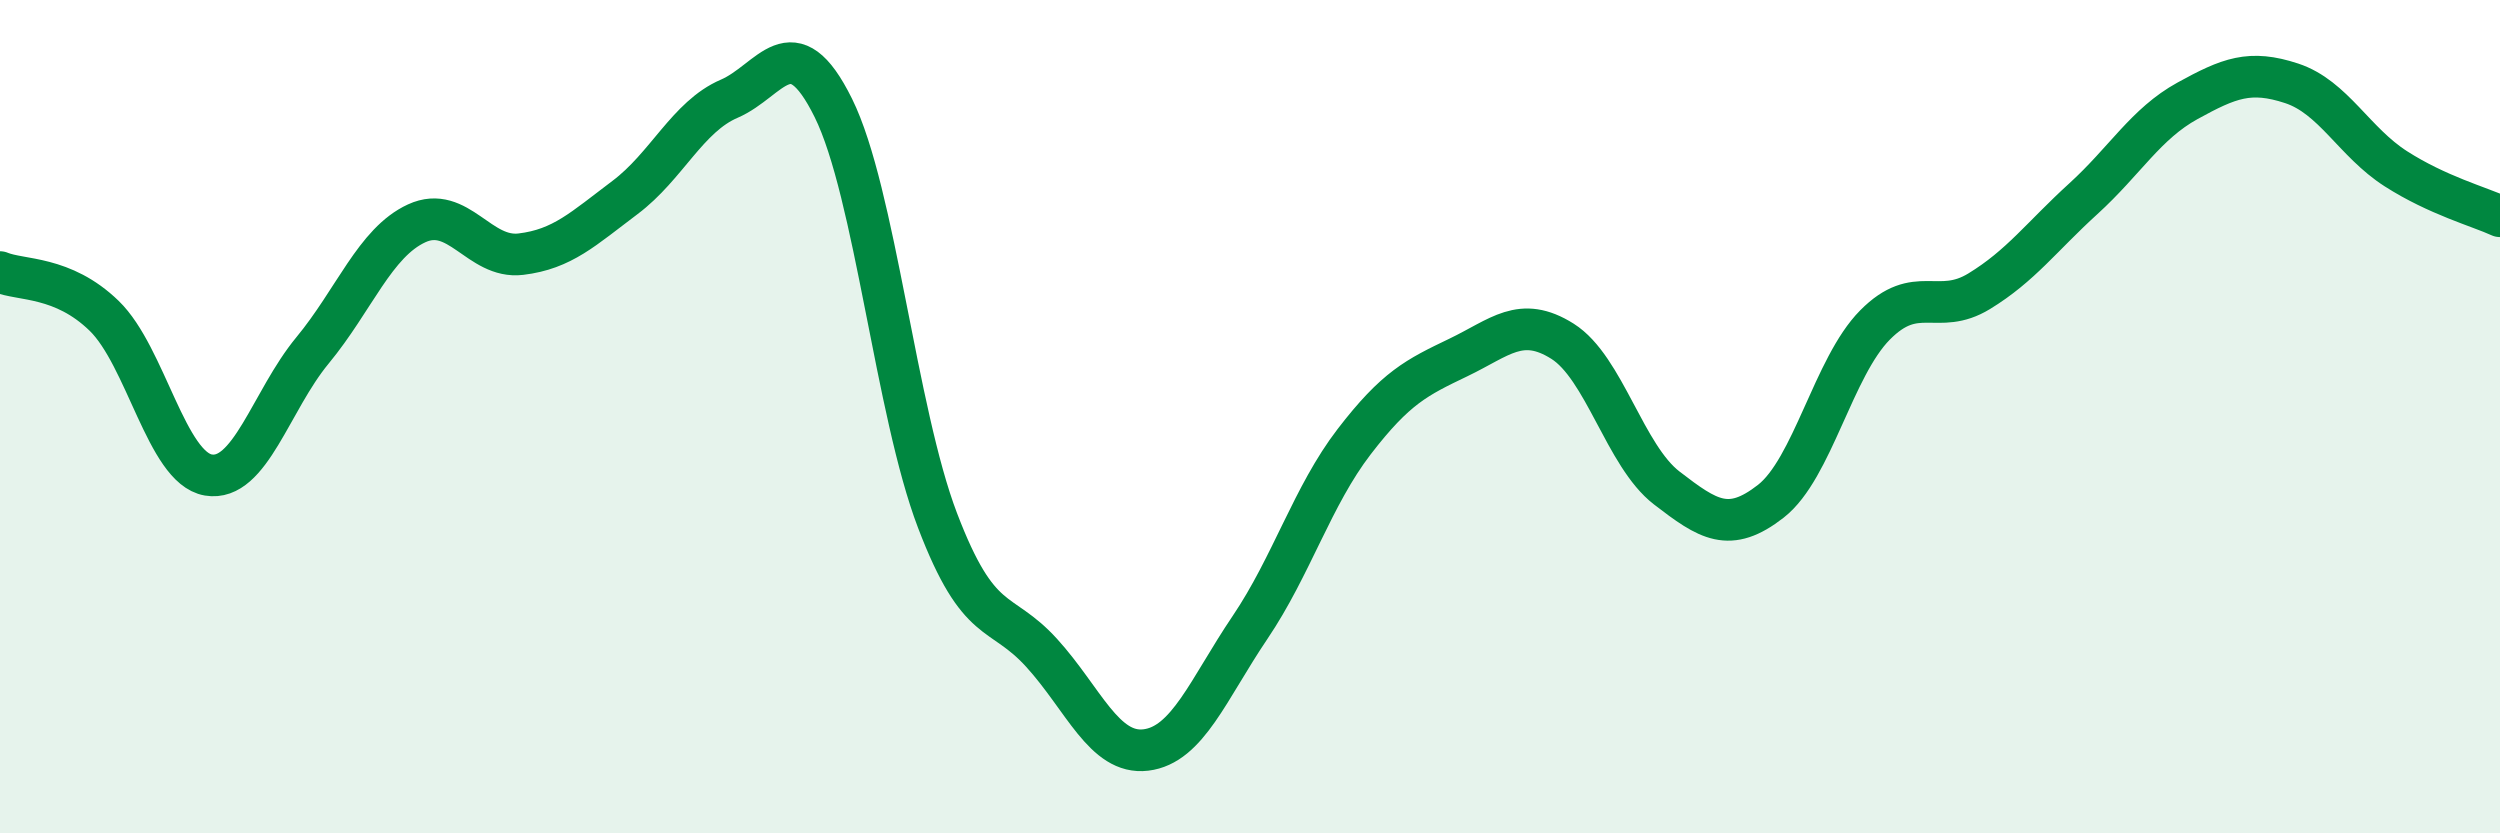
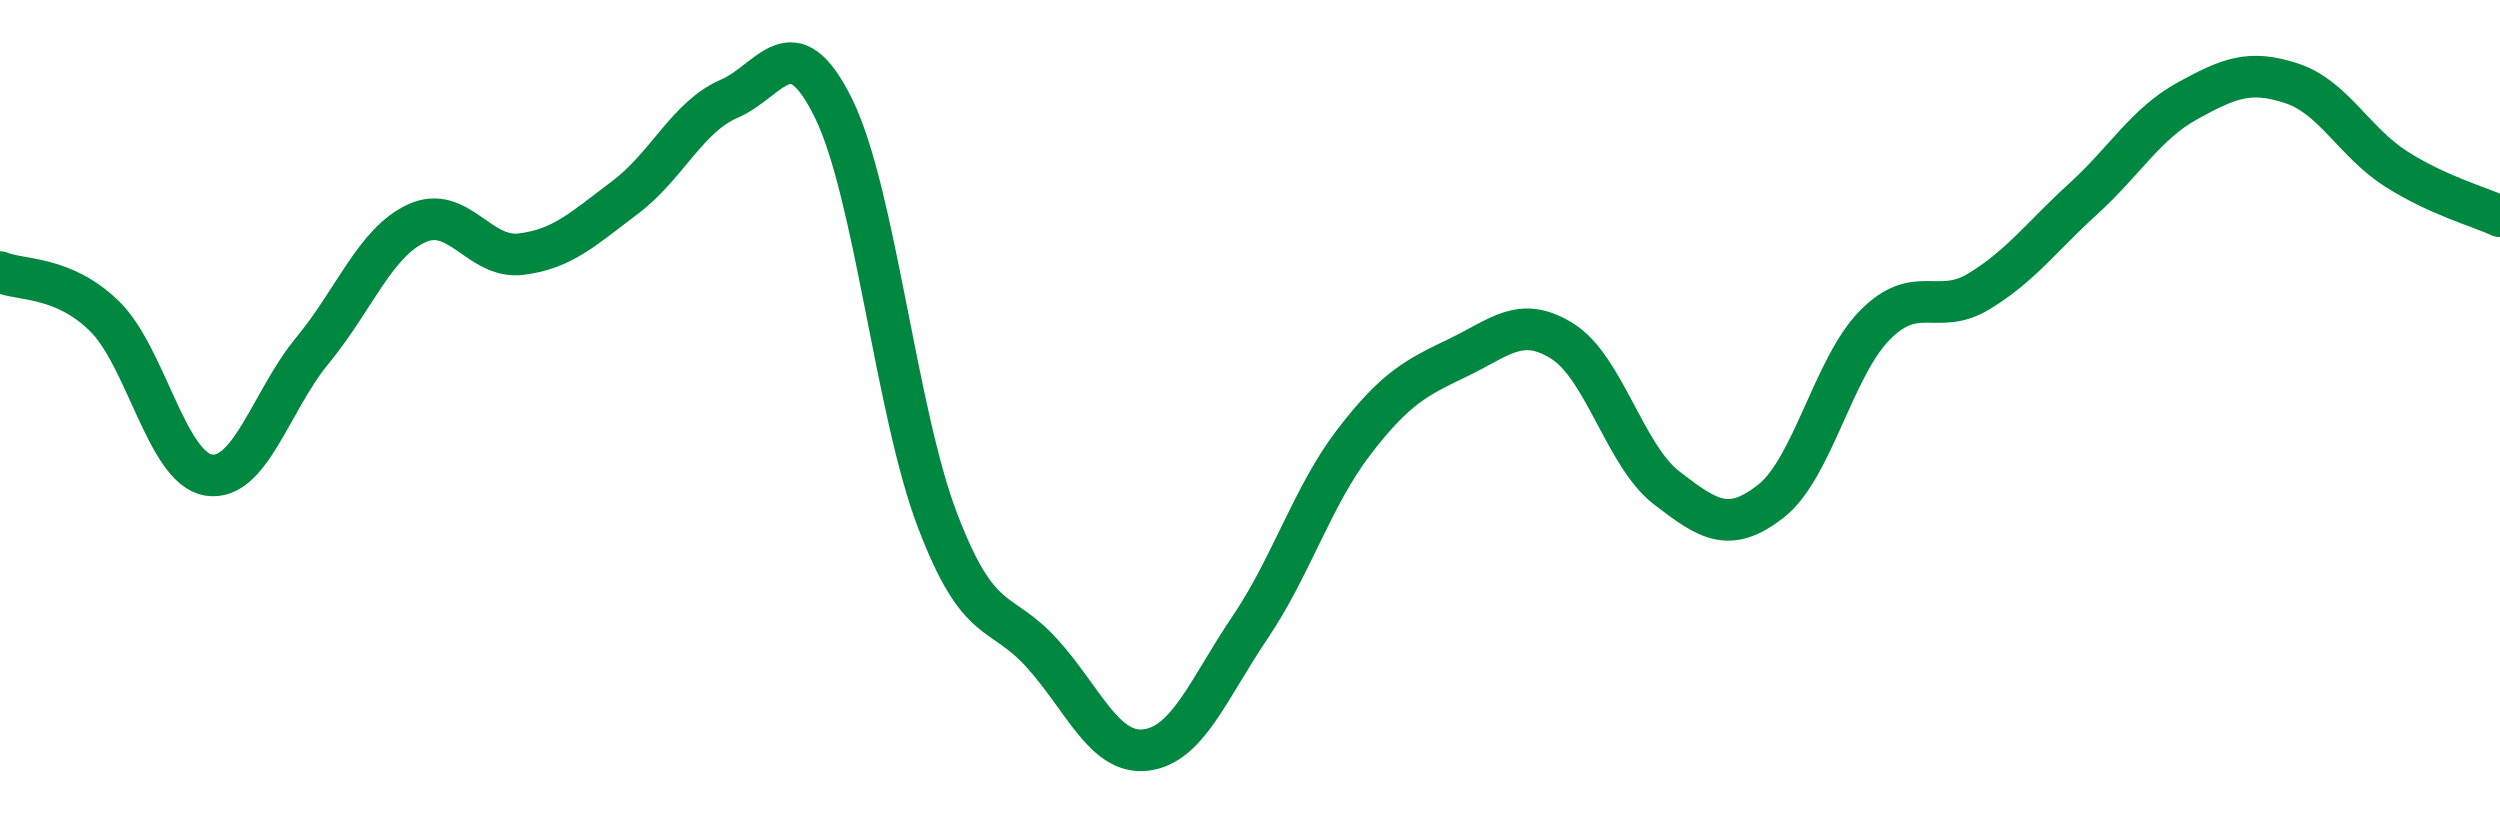
<svg xmlns="http://www.w3.org/2000/svg" width="60" height="20" viewBox="0 0 60 20">
-   <path d="M 0,6.53 C 0.5,6.74 1.5,6.61 2.5,7.58 C 3.5,8.55 4,11.23 5,11.4 C 6,11.57 6.5,9.62 7.5,8.41 C 8.5,7.2 9,5.82 10,5.36 C 11,4.9 11.5,6.22 12.5,6.1 C 13.5,5.98 14,5.49 15,4.74 C 16,3.99 16.5,2.8 17.5,2.37 C 18.5,1.94 19,0.57 20,2.59 C 21,4.61 21.5,9.87 22.5,12.49 C 23.5,15.11 24,14.57 25,15.67 C 26,16.77 26.5,18.12 27.5,18 C 28.5,17.88 29,16.54 30,15.06 C 31,13.58 31.5,11.9 32.5,10.6 C 33.5,9.3 34,9.06 35,8.58 C 36,8.1 36.5,7.56 37.5,8.19 C 38.5,8.82 39,10.94 40,11.71 C 41,12.48 41.5,12.81 42.5,12.03 C 43.5,11.25 44,8.81 45,7.8 C 46,6.79 46.5,7.6 47.5,6.99 C 48.5,6.38 49,5.68 50,4.77 C 51,3.86 51.5,2.97 52.5,2.42 C 53.5,1.87 54,1.67 55,2 C 56,2.33 56.5,3.41 57.5,4.05 C 58.5,4.69 59.5,4.96 60,5.19L60 20L0 20Z" fill="#008740" opacity="0.1" stroke-linecap="round" stroke-linejoin="round" />
  <path d="M 0,6.53 C 0.5,6.74 1.5,6.61 2.5,7.58 C 3.5,8.55 4,11.23 5,11.4 C 6,11.57 6.5,9.62 7.5,8.41 C 8.5,7.2 9,5.82 10,5.36 C 11,4.9 11.5,6.22 12.5,6.1 C 13.5,5.98 14,5.49 15,4.74 C 16,3.99 16.5,2.8 17.5,2.37 C 18.5,1.94 19,0.57 20,2.59 C 21,4.61 21.5,9.87 22.5,12.49 C 23.5,15.11 24,14.57 25,15.67 C 26,16.77 26.5,18.12 27.5,18 C 28.5,17.88 29,16.54 30,15.06 C 31,13.58 31.5,11.9 32.5,10.6 C 33.5,9.3 34,9.06 35,8.58 C 36,8.1 36.5,7.56 37.5,8.19 C 38.5,8.82 39,10.94 40,11.71 C 41,12.48 41.5,12.81 42.5,12.03 C 43.5,11.25 44,8.81 45,7.8 C 46,6.79 46.5,7.6 47.5,6.99 C 48.5,6.38 49,5.68 50,4.77 C 51,3.86 51.5,2.97 52.5,2.42 C 53.5,1.87 54,1.67 55,2 C 56,2.33 56.5,3.41 57.5,4.05 C 58.5,4.69 59.5,4.96 60,5.19" stroke="#008740" stroke-width="1" fill="none" stroke-linecap="round" stroke-linejoin="round" />
</svg>